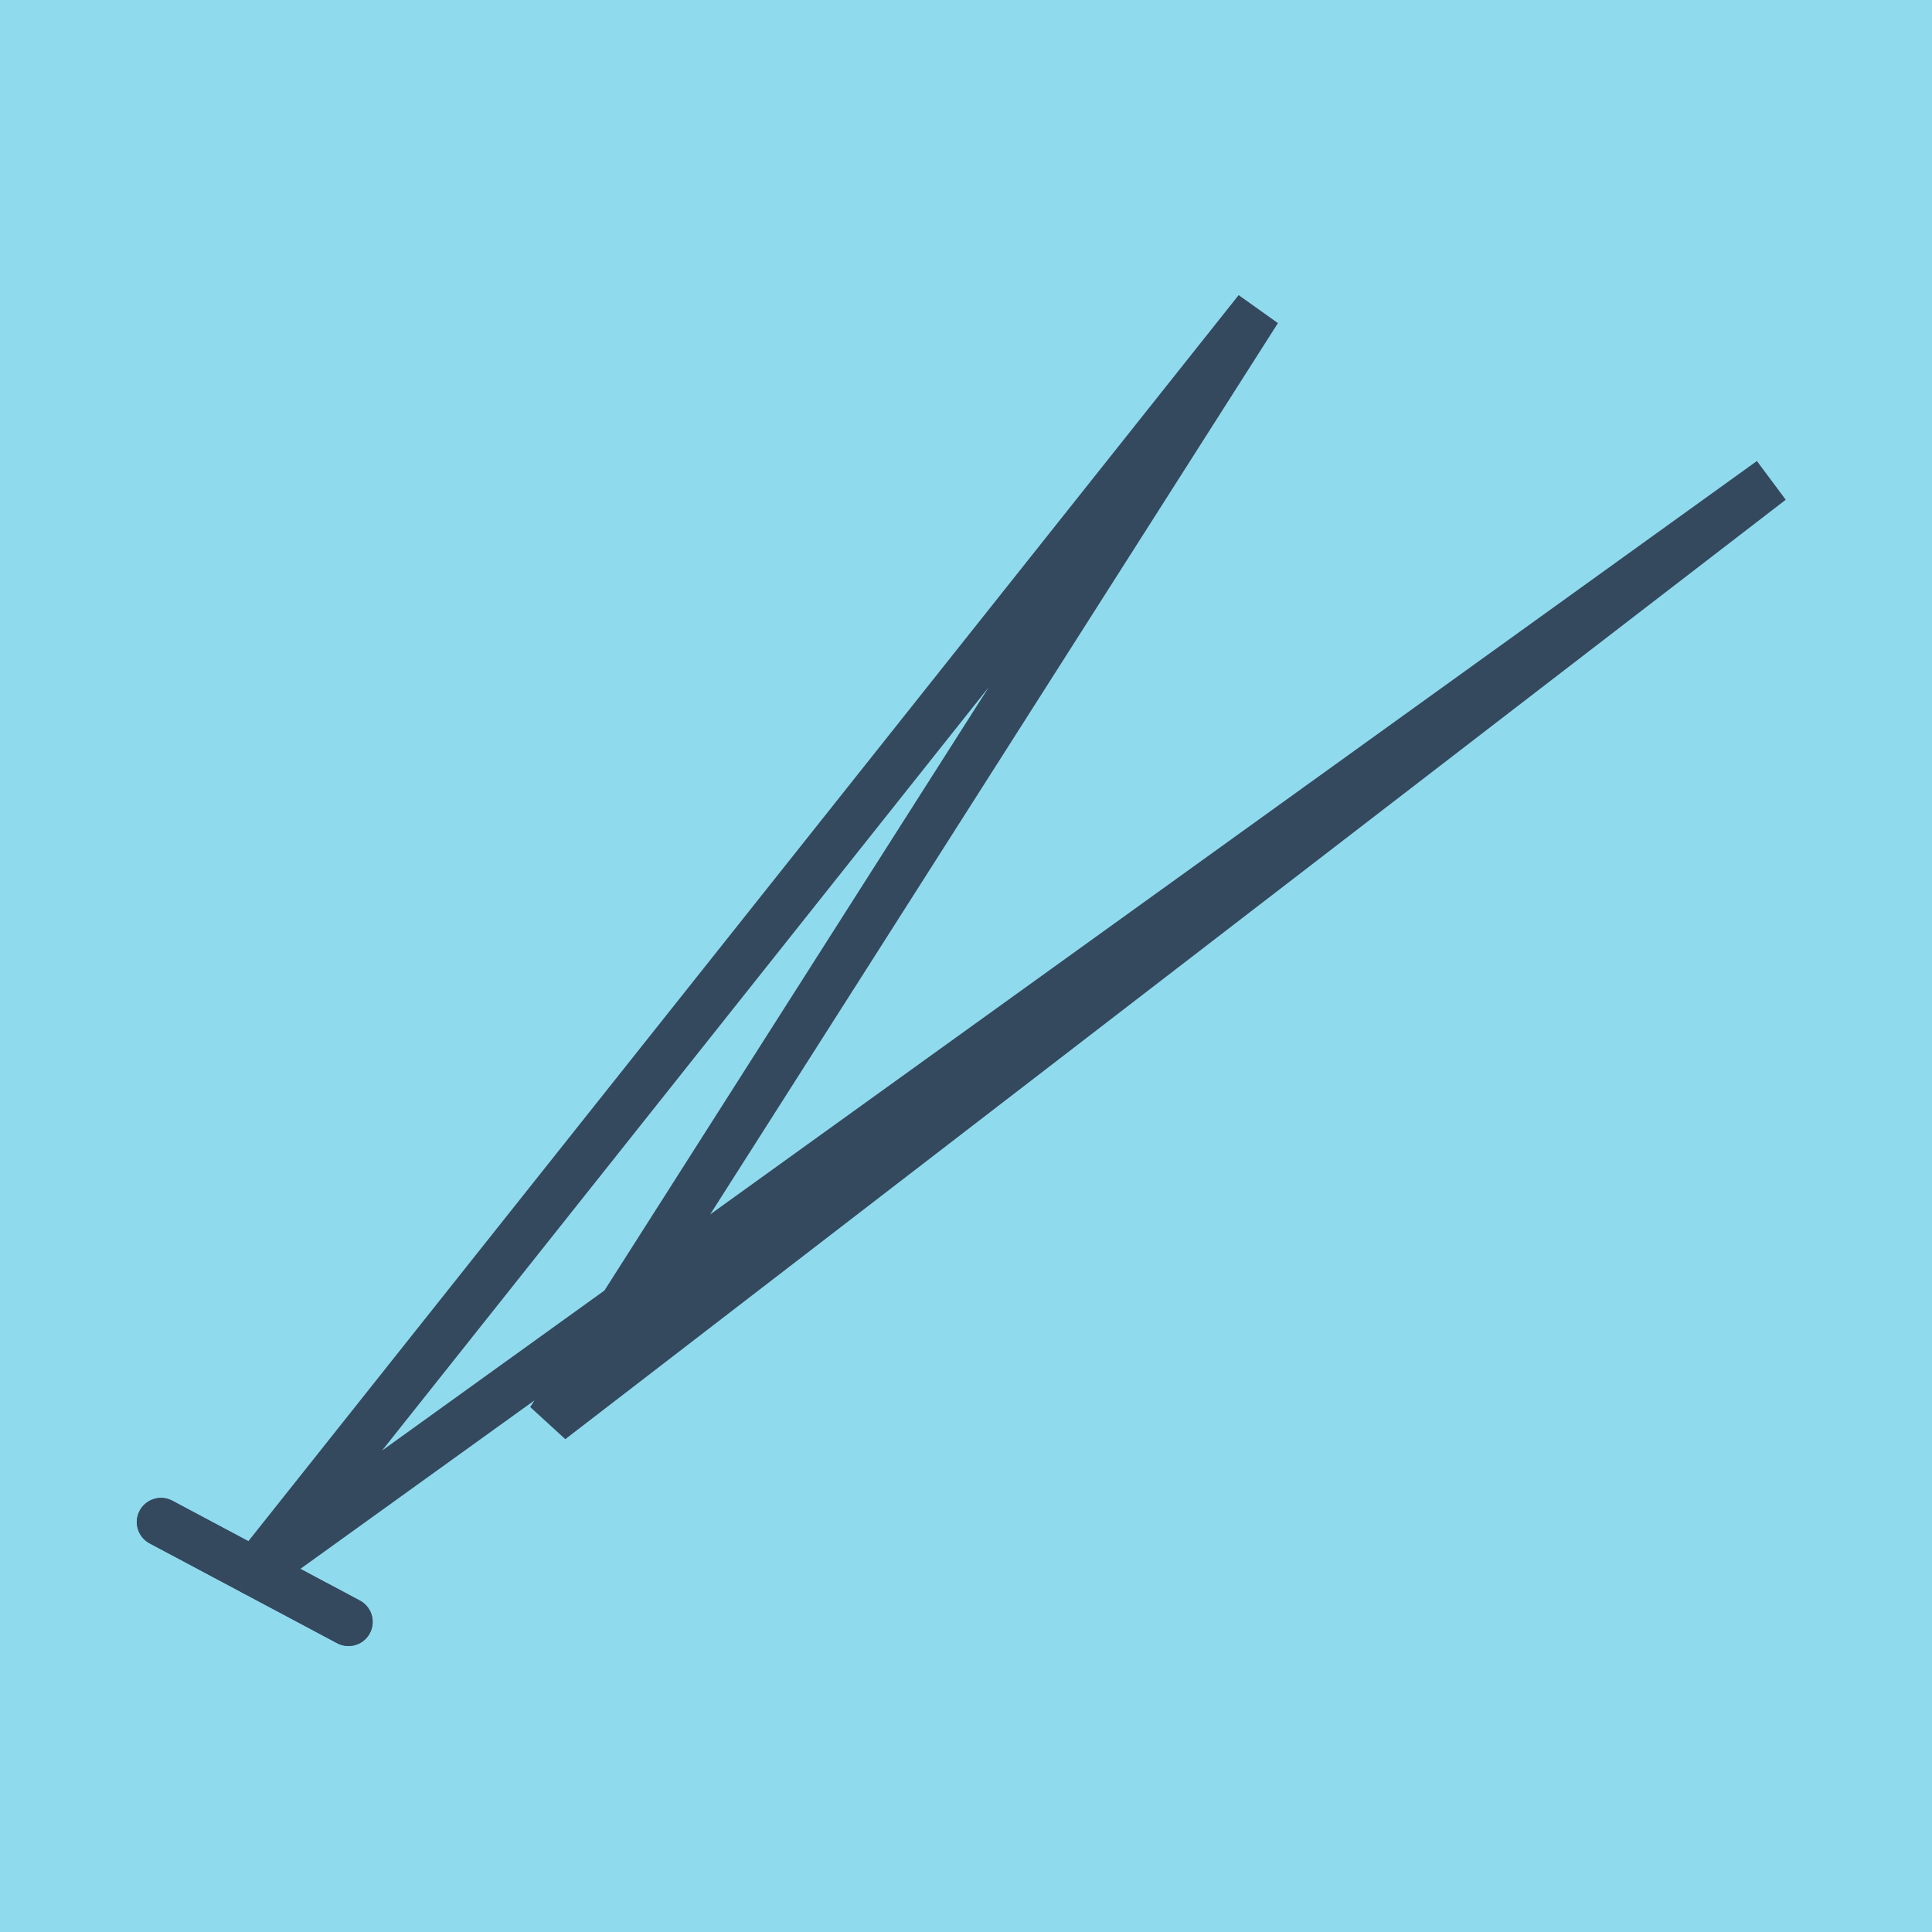
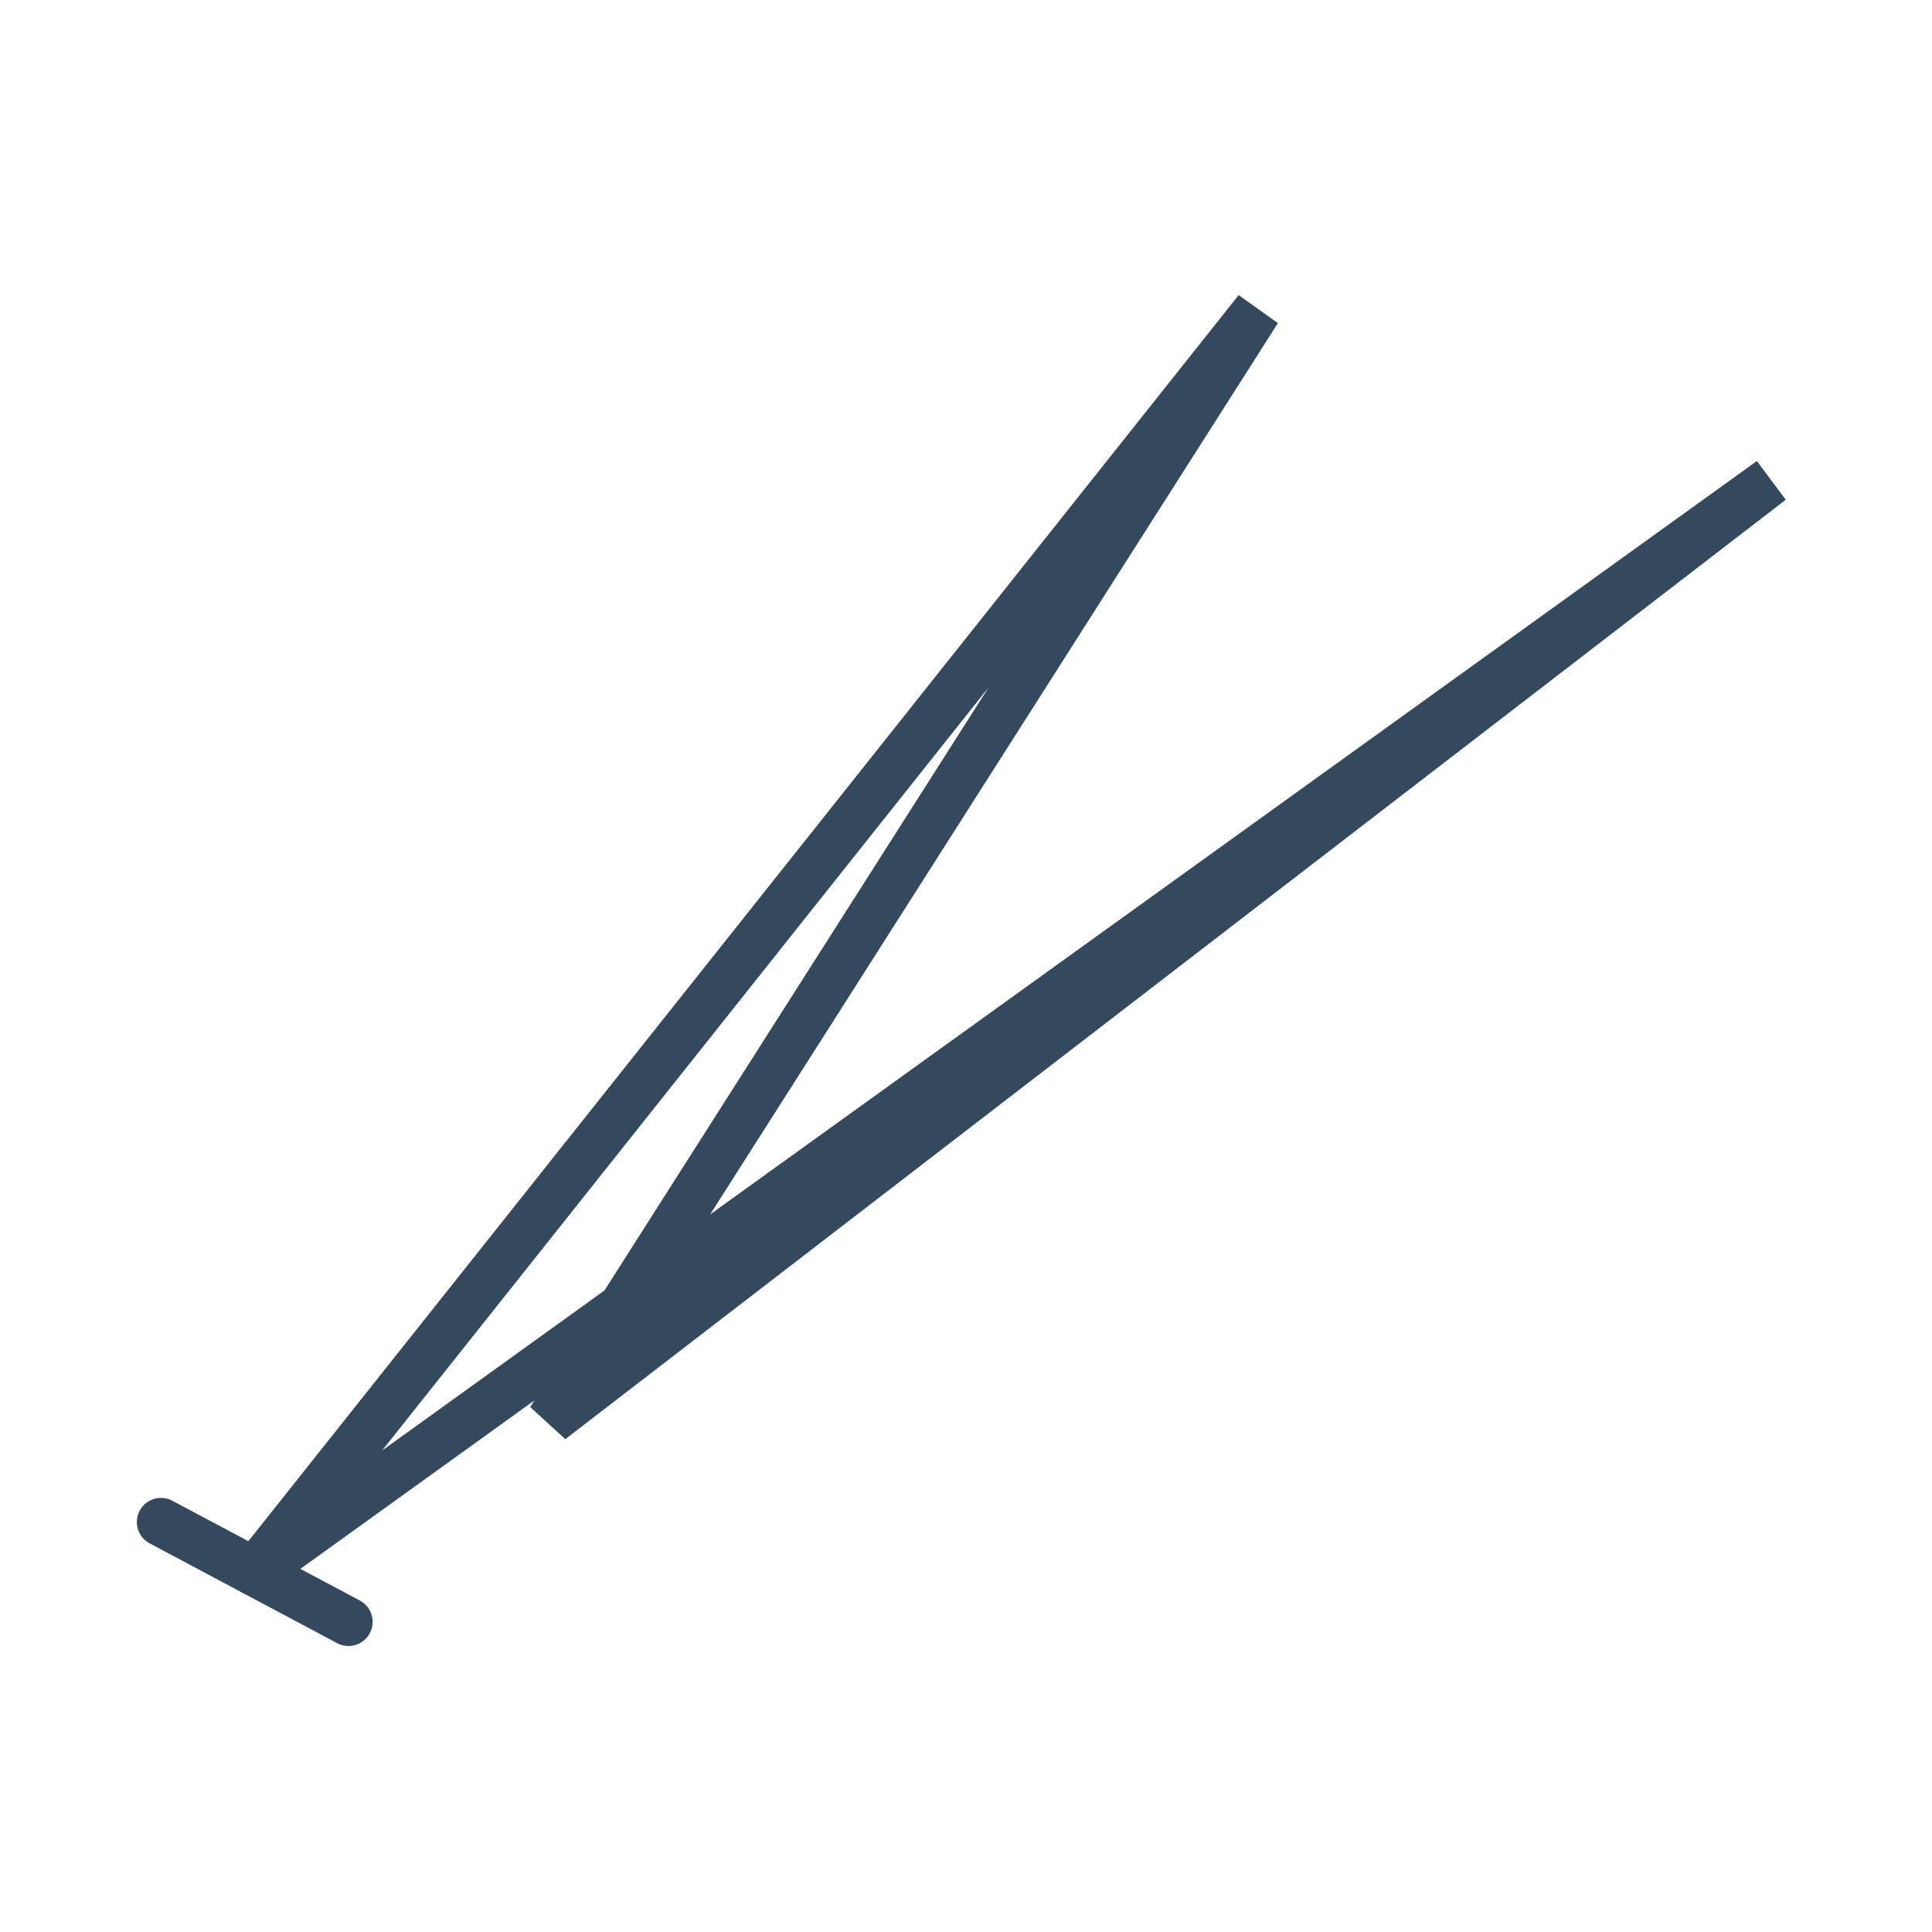
<svg xmlns="http://www.w3.org/2000/svg" viewBox="-10 -10 120 120" preserveAspectRatio="xMidYMid meet">
-   <path style="fill:#90daee" d="M-10-10h120v120H-10z" />
-   <polyline stroke-linecap="round" points="11.646,90.737 0,84.537 " style="fill:none;stroke:#34495e;stroke-width: 3px" />
  <polyline stroke-linecap="round" points="11.646,90.737 0,84.537 " style="fill:none;stroke:#34495e;stroke-width: 3px" />
  <polyline stroke-linecap="round" points="5.823,87.637 100,19.852 24.197,78.2 68.109,9.263 5.823,87.637 " style="fill:none;stroke:#34495e;stroke-width: 3px" />
</svg>